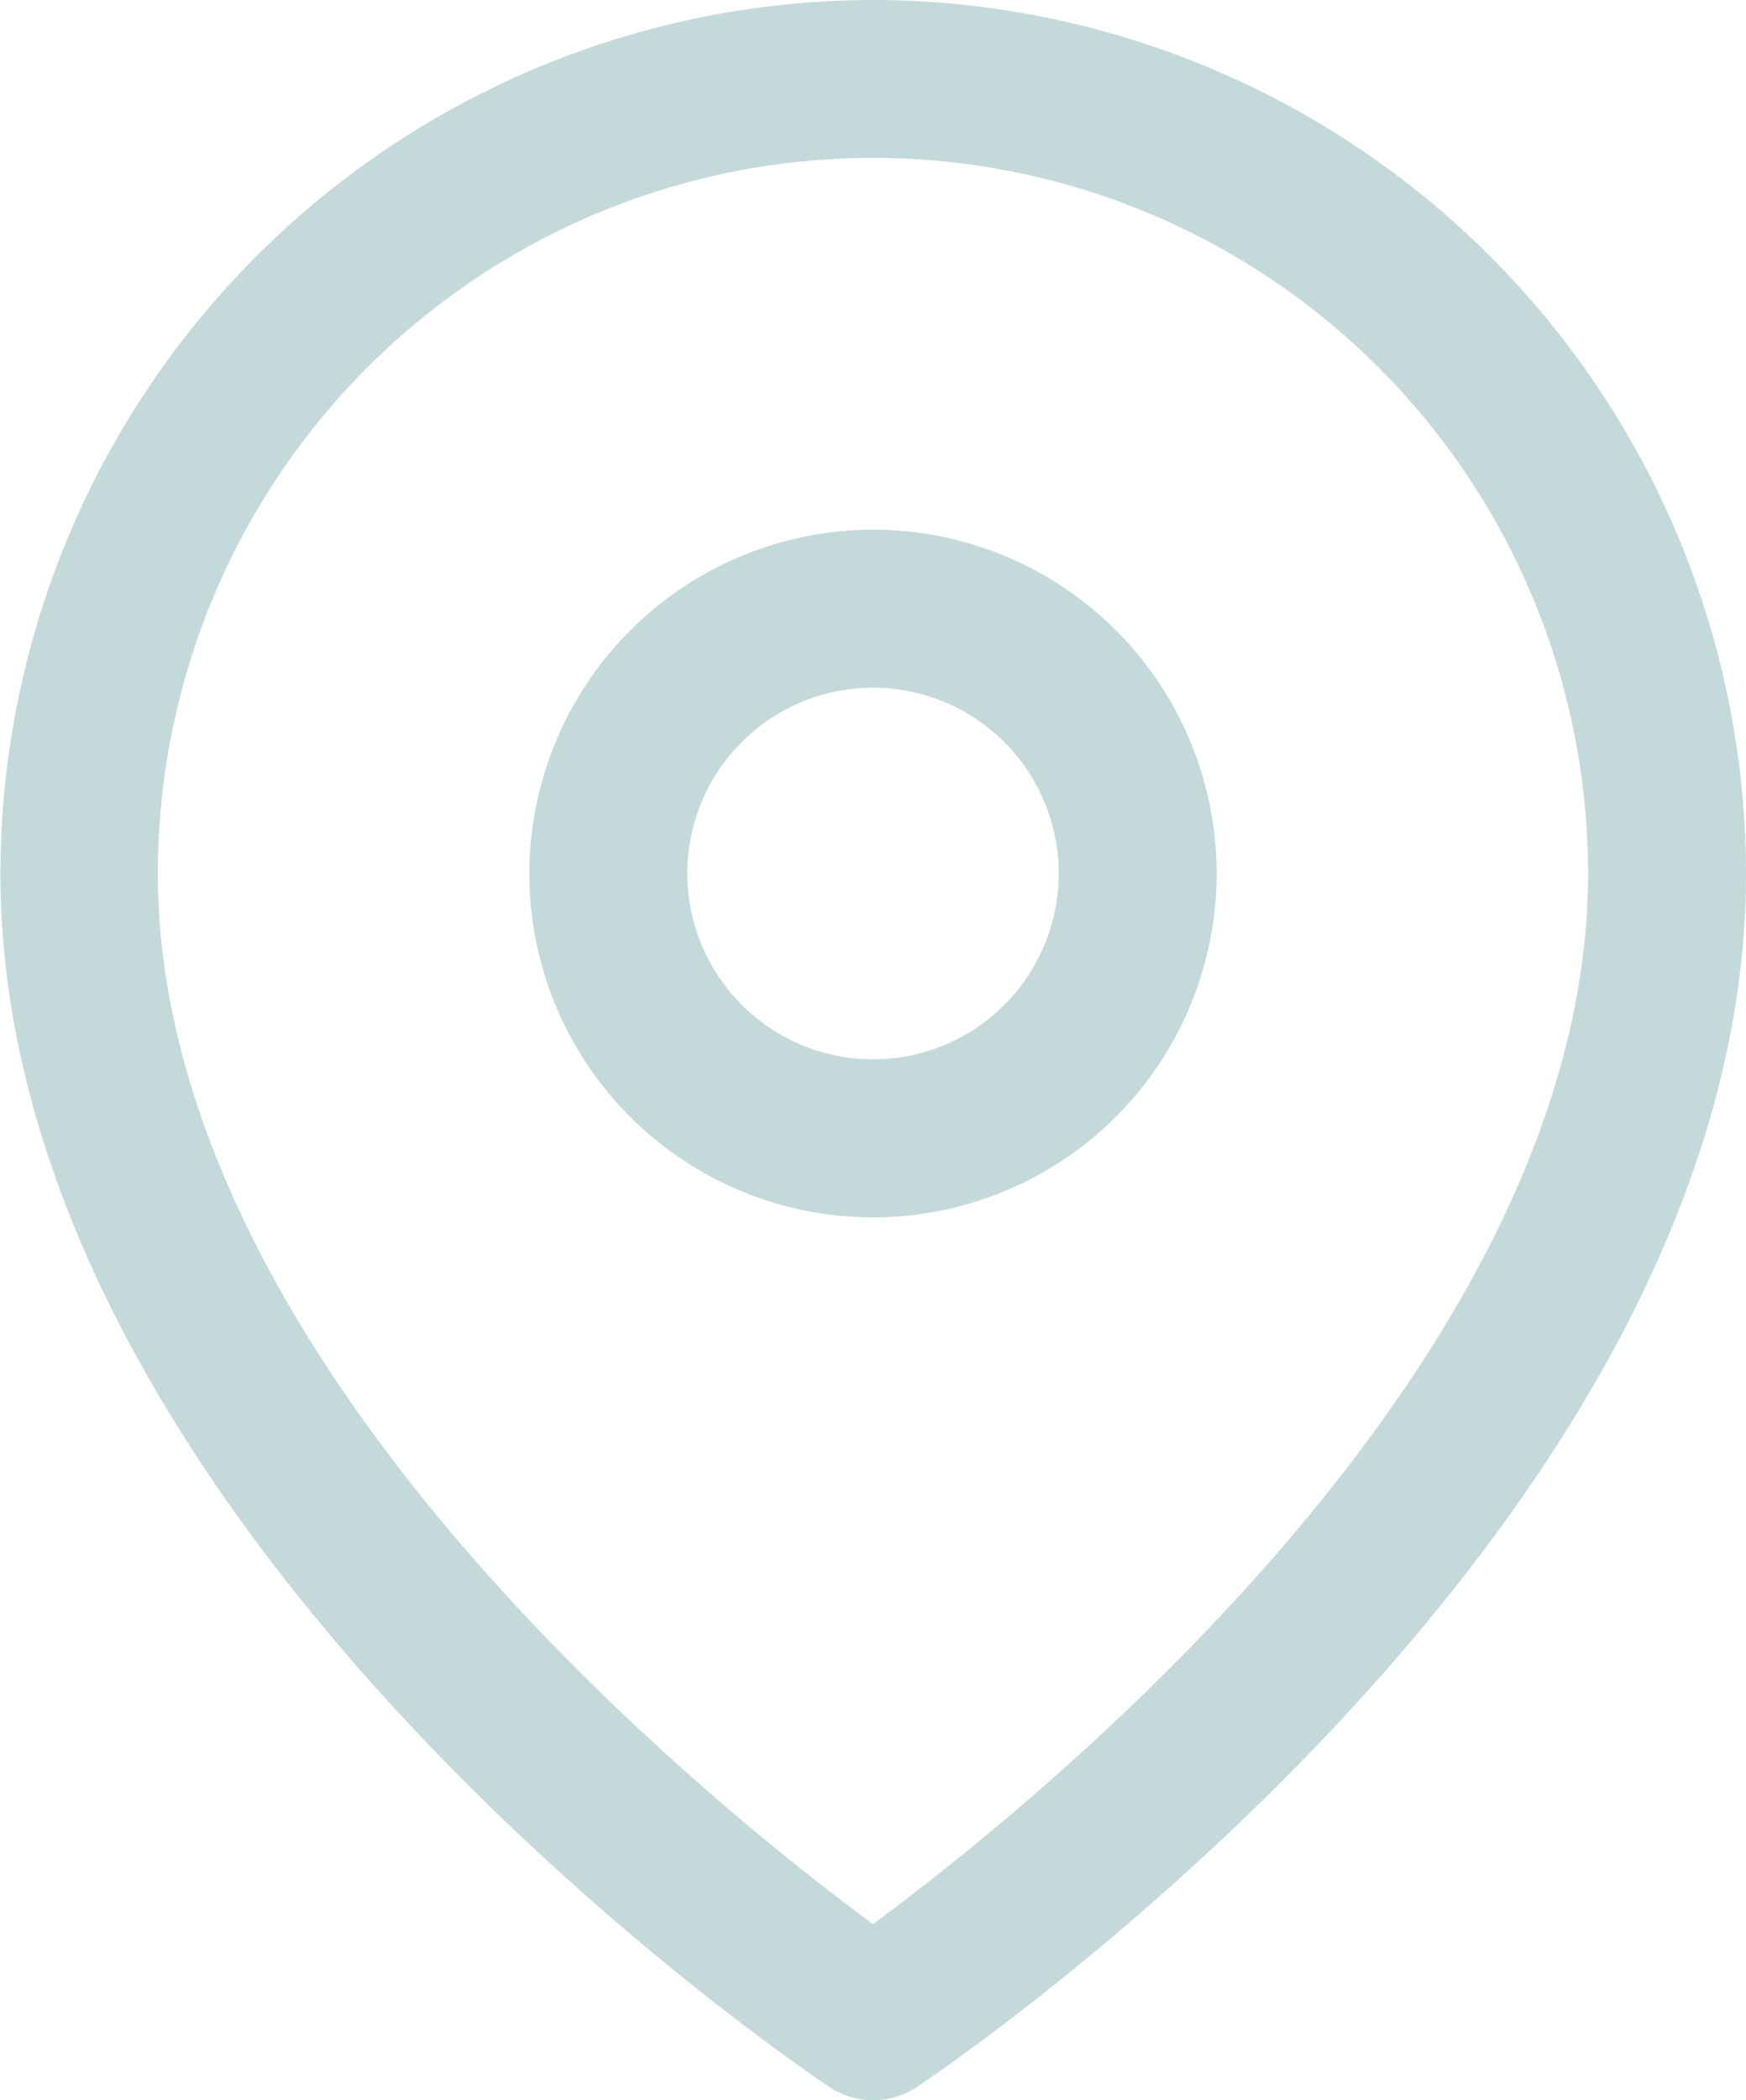
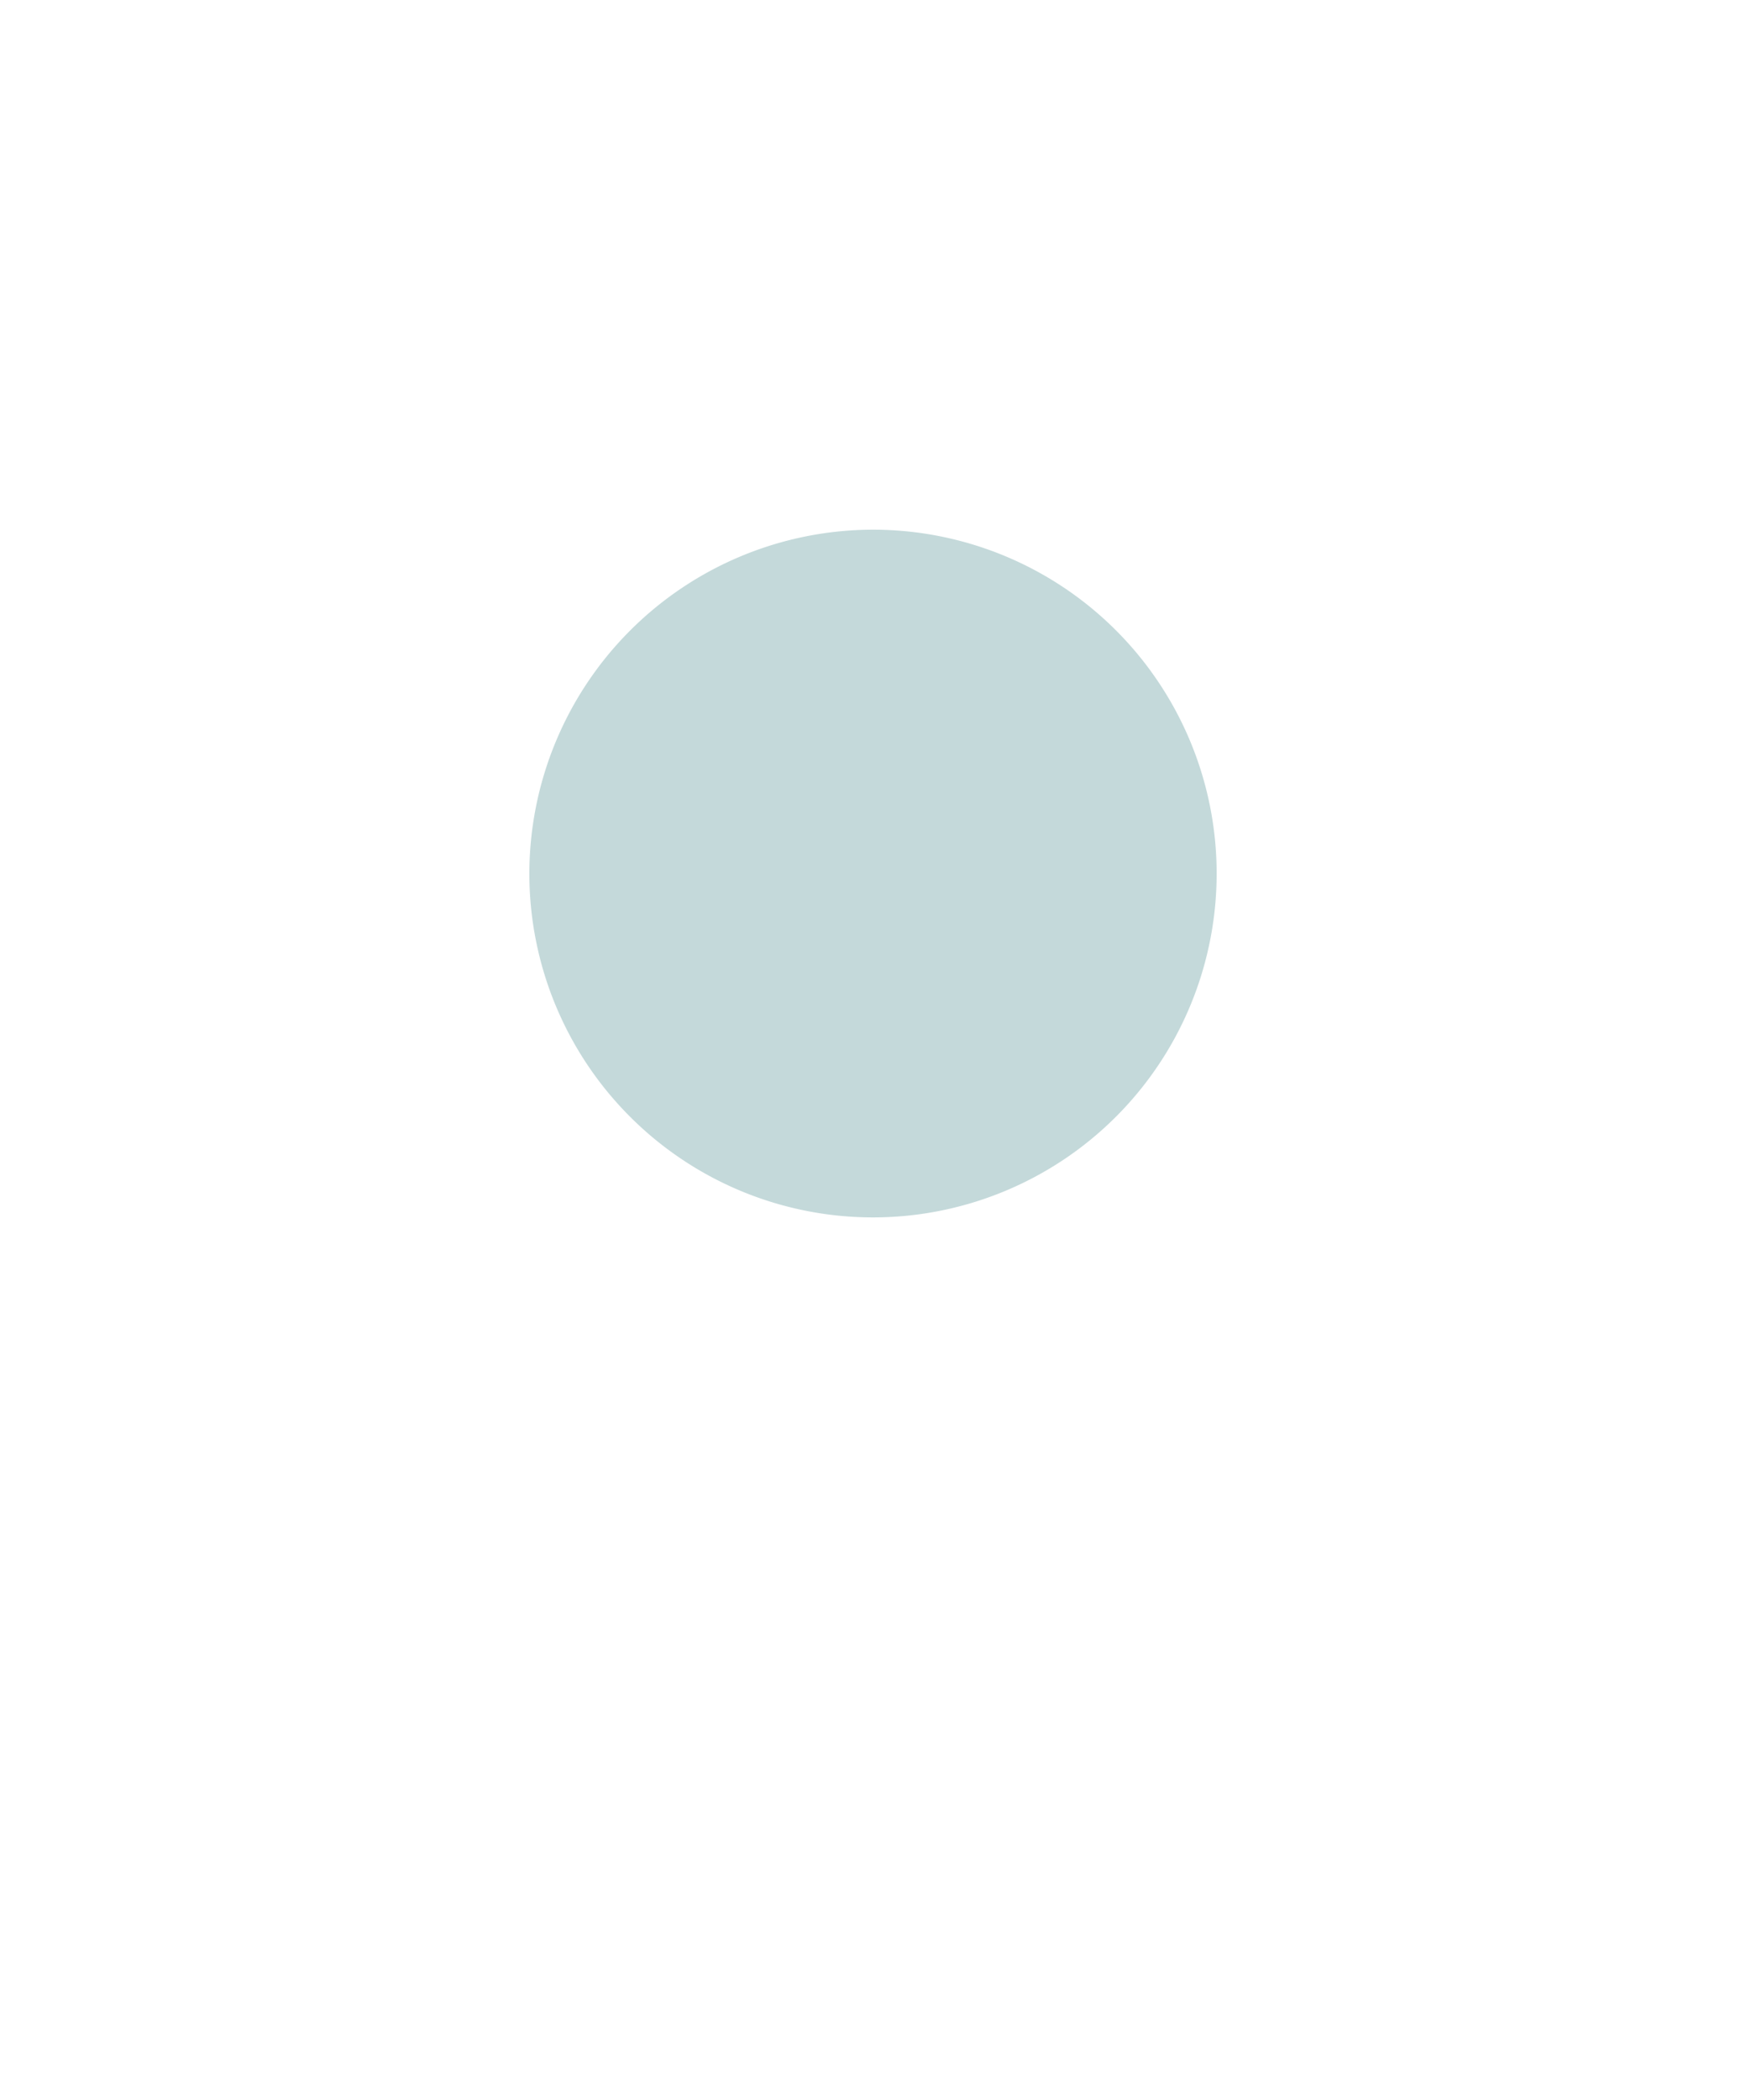
<svg xmlns="http://www.w3.org/2000/svg" width="20.43" height="24.56" viewBox="0 0 20.43 24.56">
  <g id="Gruppe_1702" data-name="Gruppe 1702" transform="translate(-22.718 -85.22)">
-     <path id="Pfad_668" data-name="Pfad 668" d="M14.215,1A10.227,10.227,0,0,1,24.43,11.215c0,7.633-9.306,13.925-9.7,14.189a.924.924,0,0,1-1.025,0c-.4-.264-9.7-6.556-9.7-14.189A10.227,10.227,0,0,1,14.215,1Zm0,22.5c1.892-1.395,8.367-6.586,8.367-12.286a8.367,8.367,0,1,0-16.735,0C5.848,16.916,12.323,22.107,14.215,23.5Z" transform="translate(18.718 84.22)" fill="#c4d9da" />
-     <path id="Pfad_669" data-name="Pfad 669" d="M17.021,10A4.021,4.021,0,1,1,13,14.021,4.026,4.026,0,0,1,17.021,10Zm0,6.194a2.173,2.173,0,1,0-2.173-2.173A2.176,2.176,0,0,0,17.021,16.194Z" transform="translate(15.912 81.414)" fill="#c4d9da" />
+     <path id="Pfad_669" data-name="Pfad 669" d="M17.021,10A4.021,4.021,0,1,1,13,14.021,4.026,4.026,0,0,1,17.021,10Zm0,6.194A2.176,2.176,0,0,0,17.021,16.194Z" transform="translate(15.912 81.414)" fill="#c4d9da" />
  </g>
</svg>